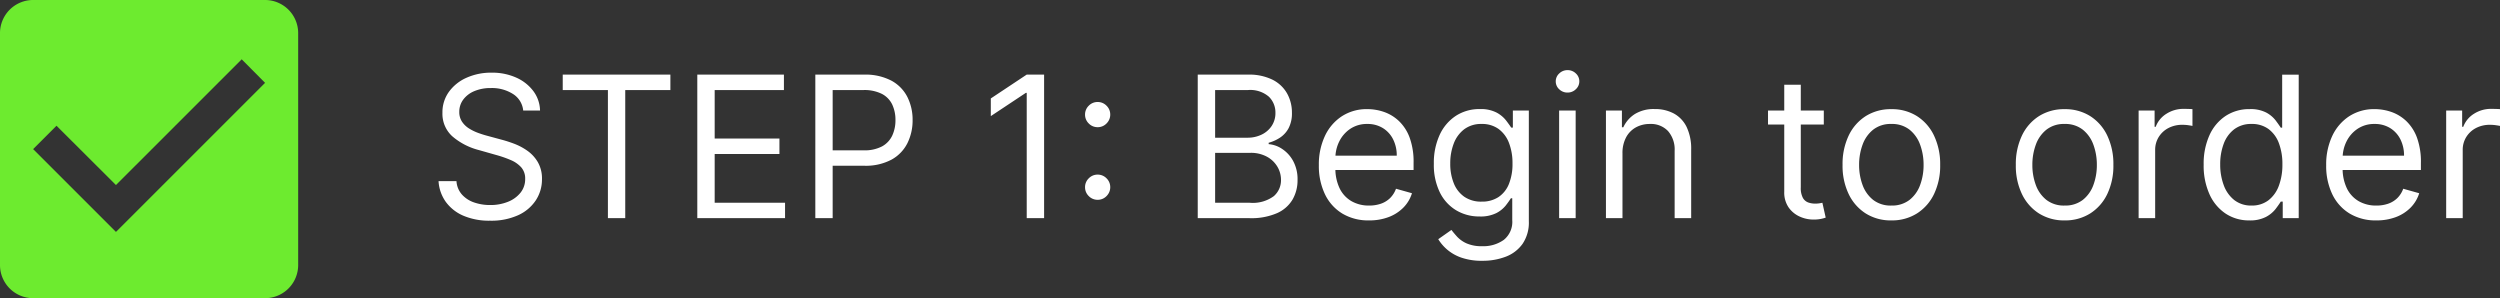
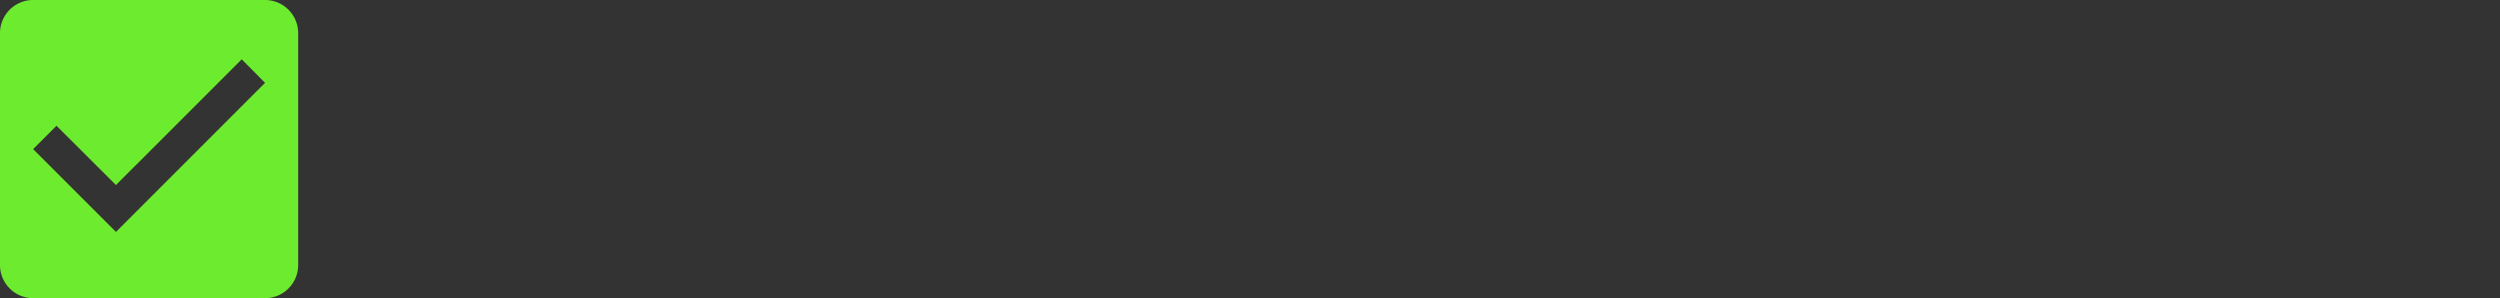
<svg xmlns="http://www.w3.org/2000/svg" width="253.328" height="30.217" viewBox="0 0 253.328 30.217">
  <rect x="0" y="0" width="253.328" height="30.217" fill="#333333" stroke="none" />
  <g id="Group_34971" data-name="Group 34971" transform="translate(1326.892 20915.164)">
-     <path id="Path_14806" data-name="Path 14806" d="M9.716-10.909a2.23,2.23,0,0,0-1.037-1.676,3.978,3.978,0,0,0-2.23-.6,4.214,4.214,0,0,0-1.687.313,2.67,2.67,0,0,0-1.122.859,2.048,2.048,0,0,0-.4,1.243,1.741,1.741,0,0,0,.281,1,2.359,2.359,0,0,0,.721.689,4.884,4.884,0,0,0,.923.447q.483.174.888.281l1.477.4A13.129,13.129,0,0,1,8.8-7.543a6.016,6.016,0,0,1,1.342.714A3.708,3.708,0,0,1,11.2-5.675a3.317,3.317,0,0,1,.419,1.726A3.845,3.845,0,0,1,11-1.818,4.234,4.234,0,0,1,9.215-.305,6.579,6.579,0,0,1,6.364.256a6.641,6.641,0,0,1-2.7-.5,4.282,4.282,0,0,1-1.79-1.406,4,4,0,0,1-.735-2.1H2.955a2.248,2.248,0,0,0,.558,1.36,2.924,2.924,0,0,0,1.236.8,4.909,4.909,0,0,0,1.616.259,4.721,4.721,0,0,0,1.811-.33,3.067,3.067,0,0,0,1.271-.923,2.173,2.173,0,0,0,.469-1.388,1.706,1.706,0,0,0-.4-1.179,2.971,2.971,0,0,0-1.065-.739,11.2,11.2,0,0,0-1.428-.5L5.227-6.9a6.665,6.665,0,0,1-2.7-1.4,3.072,3.072,0,0,1-.994-2.379A3.531,3.531,0,0,1,2.2-12.816a4.394,4.394,0,0,1,1.79-1.42,6.055,6.055,0,0,1,2.518-.508,5.944,5.944,0,0,1,2.5.5,4.38,4.38,0,0,1,1.737,1.367,3.41,3.41,0,0,1,.678,1.967Zm4.006-2.074v-1.562H24.631v1.563H20.057V0H18.3V-12.983ZM27.358,0V-14.545h8.778v1.563H29.119v4.915h6.562v1.563H29.119v4.943H36.25V0Zm11.96,0V-14.545h4.915a5.665,5.665,0,0,1,2.8.614,3.893,3.893,0,0,1,1.616,1.658,5.107,5.107,0,0,1,.526,2.33,5.18,5.18,0,0,1-.522,2.337,3.907,3.907,0,0,1-1.609,1.673,5.559,5.559,0,0,1-2.784.621H40.739V-6.875H44.2a3.789,3.789,0,0,0,1.882-.4,2.431,2.431,0,0,0,1.033-1.1,3.661,3.661,0,0,0,.323-1.566,3.637,3.637,0,0,0-.323-1.563,2.369,2.369,0,0,0-1.04-1.083,3.951,3.951,0,0,0-1.9-.394h-3.1V0ZM62.5-14.545V0H60.739V-12.7h-.085L57.1-10.341v-1.79l3.636-2.415ZM67.926-1.861a1.23,1.23,0,0,1-.9-.376,1.23,1.23,0,0,1-.376-.9,1.23,1.23,0,0,1,.376-.9,1.23,1.23,0,0,1,.9-.376,1.23,1.23,0,0,1,.9.376,1.23,1.23,0,0,1,.376.9,1.223,1.223,0,0,1-.174.639,1.336,1.336,0,0,1-.462.465A1.218,1.218,0,0,1,67.926-1.861Zm0-7.358a1.23,1.23,0,0,1-.9-.376,1.23,1.23,0,0,1-.376-.9,1.23,1.23,0,0,1,.376-.9,1.23,1.23,0,0,1,.9-.376,1.23,1.23,0,0,1,.9.376,1.23,1.23,0,0,1,.376.9,1.223,1.223,0,0,1-.174.639,1.336,1.336,0,0,1-.462.465A1.218,1.218,0,0,1,67.926-9.219ZM78.068,0V-14.545h5.085a5.336,5.336,0,0,1,2.507.522,3.478,3.478,0,0,1,1.47,1.4,3.96,3.96,0,0,1,.483,1.942,3.233,3.233,0,0,1-.33,1.548,2.637,2.637,0,0,1-.866.966,3.991,3.991,0,0,1-1.161.526V-7.5a2.849,2.849,0,0,1,1.342.469A3.4,3.4,0,0,1,87.727-5.81a3.867,3.867,0,0,1,.455,1.946,3.906,3.906,0,0,1-.5,1.967,3.434,3.434,0,0,1-1.57,1.385A6.519,6.519,0,0,1,83.324,0ZM79.83-1.562h3.494a3.588,3.588,0,0,0,2.454-.671,2.135,2.135,0,0,0,.728-1.63,2.613,2.613,0,0,0-.376-1.367,2.758,2.758,0,0,0-1.072-1.009,3.389,3.389,0,0,0-1.648-.38H79.83Zm0-6.591H83.1a3.246,3.246,0,0,0,1.438-.312,2.539,2.539,0,0,0,1.023-.881,2.345,2.345,0,0,0,.38-1.335,2.225,2.225,0,0,0-.668-1.63,2.885,2.885,0,0,0-2.116-.671H79.83ZM95.426.227a5.092,5.092,0,0,1-2.717-.7,4.613,4.613,0,0,1-1.754-1.96,6.629,6.629,0,0,1-.614-2.937,6.768,6.768,0,0,1,.614-2.958,4.814,4.814,0,0,1,1.719-2,4.616,4.616,0,0,1,2.582-.721,5.171,5.171,0,0,1,1.683.284,4.194,4.194,0,0,1,1.513.92,4.451,4.451,0,0,1,1.087,1.68,7.145,7.145,0,0,1,.4,2.571v.71H91.534V-6.335h6.7a3.606,3.606,0,0,0-.366-1.648,2.816,2.816,0,0,0-1.037-1.143,2.922,2.922,0,0,0-1.58-.419,3.007,3.007,0,0,0-1.729.494A3.287,3.287,0,0,0,92.408-7.77a3.756,3.756,0,0,0-.391,1.69v.966a4.626,4.626,0,0,0,.43,2.092,3.025,3.025,0,0,0,1.2,1.3,3.5,3.5,0,0,0,1.783.444,3.6,3.6,0,0,0,1.2-.188,2.5,2.5,0,0,0,.927-.568,2.548,2.548,0,0,0,.6-.948l1.619.455a3.562,3.562,0,0,1-.859,1.445,4.126,4.126,0,0,1-1.491.966A5.48,5.48,0,0,1,95.426.227ZM106.9,4.318a6.281,6.281,0,0,1-2.088-.309,4.473,4.473,0,0,1-1.452-.81,4.454,4.454,0,0,1-.92-1.069l1.335-.938q.227.3.575.685a2.98,2.98,0,0,0,.955.675,3.752,3.752,0,0,0,1.594.288,3.555,3.555,0,0,0,2.18-.639,2.332,2.332,0,0,0,.859-2V-2.017H109.8q-.185.3-.522.735a2.97,2.97,0,0,1-.966.774,3.6,3.6,0,0,1-1.694.337A4.534,4.534,0,0,1,104.251-.8,4.354,4.354,0,0,1,102.6-2.614a6.331,6.331,0,0,1-.607-2.9,6.771,6.771,0,0,1,.589-2.923,4.578,4.578,0,0,1,1.641-1.932,4.347,4.347,0,0,1,2.429-.685,3.475,3.475,0,0,1,1.694.352,3.072,3.072,0,0,1,.966.8q.337.444.522.728H110v-1.733h1.619V.313a3.833,3.833,0,0,1-.636,2.29,3.694,3.694,0,0,1-1.7,1.3A6.508,6.508,0,0,1,106.9,4.318Zm-.057-5.994a3.016,3.016,0,0,0,1.7-.462,2.87,2.87,0,0,0,1.058-1.328,5.364,5.364,0,0,0,.362-2.074,5.653,5.653,0,0,0-.355-2.081,3.122,3.122,0,0,0-1.051-1.413,2.824,2.824,0,0,0-1.719-.511,2.834,2.834,0,0,0-1.772.54,3.251,3.251,0,0,0-1.058,1.449,5.55,5.55,0,0,0-.352,2.017,5.231,5.231,0,0,0,.359,2.006,3.021,3.021,0,0,0,1.065,1.364A3,3,0,0,0,106.847-1.676ZM114.688,0V-10.909h1.676V0Zm.852-12.727a1.179,1.179,0,0,1-.842-.334,1.067,1.067,0,0,1-.352-.8,1.067,1.067,0,0,1,.352-.8A1.179,1.179,0,0,1,115.54-15a1.179,1.179,0,0,1,.842.334,1.067,1.067,0,0,1,.352.8,1.067,1.067,0,0,1-.352.8A1.179,1.179,0,0,1,115.54-12.727Zm5.568,6.165V0h-1.676V-10.909h1.619v1.7h.142a3.138,3.138,0,0,1,1.165-1.339,3.64,3.64,0,0,1,2.017-.508,4,4,0,0,1,1.939.451,3.086,3.086,0,0,1,1.293,1.364,5.088,5.088,0,0,1,.462,2.3V0h-1.676V-6.818a2.841,2.841,0,0,0-.668-2.006,2.375,2.375,0,0,0-1.832-.721,2.9,2.9,0,0,0-1.431.348,2.484,2.484,0,0,0-.991,1.016A3.354,3.354,0,0,0,121.108-6.562Zm20.4-4.347v1.42h-5.653v-1.42ZM137.5-13.523h1.676v10.4a2.121,2.121,0,0,0,.21,1.062,1.028,1.028,0,0,0,.54.469,2.076,2.076,0,0,0,.7.117,2.647,2.647,0,0,0,.455-.032l.284-.053L141.7-.057a3.688,3.688,0,0,1-.476.131,3.682,3.682,0,0,1-.774.067,3.35,3.35,0,0,1-1.389-.305,2.735,2.735,0,0,1-1.122-.93A2.657,2.657,0,0,1,137.5-2.67ZM148.352.227a4.739,4.739,0,0,1-2.589-.7,4.744,4.744,0,0,1-1.733-1.967,6.622,6.622,0,0,1-.621-2.955,6.7,6.7,0,0,1,.621-2.976,4.735,4.735,0,0,1,1.733-1.974,4.739,4.739,0,0,1,2.589-.7,4.739,4.739,0,0,1,2.589.7,4.735,4.735,0,0,1,1.733,1.974A6.7,6.7,0,0,1,153.3-5.4a6.622,6.622,0,0,1-.621,2.955,4.744,4.744,0,0,1-1.733,1.967A4.739,4.739,0,0,1,148.352.227Zm0-1.506a2.878,2.878,0,0,0,1.847-.575,3.392,3.392,0,0,0,1.072-1.513,5.792,5.792,0,0,0,.348-2.031,5.851,5.851,0,0,0-.348-2.038A3.436,3.436,0,0,0,150.2-8.963a2.854,2.854,0,0,0-1.847-.582,2.854,2.854,0,0,0-1.847.582,3.436,3.436,0,0,0-1.072,1.527,5.851,5.851,0,0,0-.348,2.038,5.792,5.792,0,0,0,.348,2.031,3.392,3.392,0,0,0,1.072,1.513A2.878,2.878,0,0,0,148.352-1.278ZM165.909.227a4.739,4.739,0,0,1-2.589-.7,4.744,4.744,0,0,1-1.733-1.967,6.622,6.622,0,0,1-.621-2.955,6.7,6.7,0,0,1,.621-2.976,4.735,4.735,0,0,1,1.733-1.974,4.739,4.739,0,0,1,2.589-.7,4.739,4.739,0,0,1,2.589.7,4.735,4.735,0,0,1,1.733,1.974,6.7,6.7,0,0,1,.621,2.976,6.622,6.622,0,0,1-.621,2.955A4.744,4.744,0,0,1,168.5-.476,4.739,4.739,0,0,1,165.909.227Zm0-1.506a2.878,2.878,0,0,0,1.847-.575,3.392,3.392,0,0,0,1.072-1.513,5.792,5.792,0,0,0,.348-2.031,5.851,5.851,0,0,0-.348-2.038,3.436,3.436,0,0,0-1.072-1.527,2.854,2.854,0,0,0-1.847-.582,2.854,2.854,0,0,0-1.847.582,3.436,3.436,0,0,0-1.072,1.527,5.851,5.851,0,0,0-.348,2.038,5.792,5.792,0,0,0,.348,2.031,3.392,3.392,0,0,0,1.072,1.513A2.878,2.878,0,0,0,165.909-1.278ZM173.409,0V-10.909h1.619v1.648h.114a2.62,2.62,0,0,1,1.08-1.314,3.178,3.178,0,0,1,1.761-.5q.185,0,.462.007t.419.021v1.7q-.085-.021-.387-.067a4.2,4.2,0,0,0-.636-.046,2.973,2.973,0,0,0-1.417.33,2.52,2.52,0,0,0-.98.909,2.45,2.45,0,0,0-.359,1.317V0Zm11.222.227a4.255,4.255,0,0,1-2.408-.692,4.623,4.623,0,0,1-1.634-1.96,7.061,7.061,0,0,1-.589-3,7,7,0,0,1,.589-2.983,4.583,4.583,0,0,1,1.641-1.953,4.33,4.33,0,0,1,2.429-.689,3.432,3.432,0,0,1,1.687.352,3.006,3.006,0,0,1,.952.8q.33.444.515.728h.142v-5.369h1.676V0h-1.619V-1.676h-.2q-.185.3-.526.749a3.057,3.057,0,0,1-.973.8A3.461,3.461,0,0,1,184.631.227Zm.227-1.506a2.734,2.734,0,0,0,1.7-.529,3.266,3.266,0,0,0,1.058-1.47,6.037,6.037,0,0,0,.362-2.177,5.926,5.926,0,0,0-.355-2.141,3.136,3.136,0,0,0-1.051-1.435,2.81,2.81,0,0,0-1.719-.515A2.822,2.822,0,0,0,183.086-9a3.264,3.264,0,0,0-1.058,1.47,5.82,5.82,0,0,0-.352,2.077,5.932,5.932,0,0,0,.359,2.113A3.4,3.4,0,0,0,183.1-1.836,2.75,2.75,0,0,0,184.858-1.278ZM197.5.227a5.092,5.092,0,0,1-2.717-.7,4.613,4.613,0,0,1-1.754-1.96,6.629,6.629,0,0,1-.614-2.937,6.768,6.768,0,0,1,.614-2.958,4.814,4.814,0,0,1,1.719-2,4.616,4.616,0,0,1,2.582-.721,5.171,5.171,0,0,1,1.683.284,4.194,4.194,0,0,1,1.513.92,4.451,4.451,0,0,1,1.087,1.68,7.145,7.145,0,0,1,.4,2.571v.71h-8.409V-6.335h6.7a3.605,3.605,0,0,0-.366-1.648,2.816,2.816,0,0,0-1.037-1.143,2.922,2.922,0,0,0-1.58-.419,3.007,3.007,0,0,0-1.729.494,3.287,3.287,0,0,0-1.119,1.282,3.756,3.756,0,0,0-.391,1.69v.966a4.626,4.626,0,0,0,.43,2.092,3.025,3.025,0,0,0,1.2,1.3,3.5,3.5,0,0,0,1.783.444,3.6,3.6,0,0,0,1.2-.188,2.5,2.5,0,0,0,.927-.568,2.548,2.548,0,0,0,.6-.948l1.619.455a3.562,3.562,0,0,1-.859,1.445,4.126,4.126,0,0,1-1.491.966A5.48,5.48,0,0,1,197.5.227ZM204.574,0V-10.909h1.619v1.648h.114a2.62,2.62,0,0,1,1.08-1.314,3.178,3.178,0,0,1,1.761-.5q.185,0,.462.007t.419.021v1.7q-.085-.021-.387-.067a4.2,4.2,0,0,0-.636-.046,2.973,2.973,0,0,0-1.417.33,2.52,2.52,0,0,0-.98.909A2.45,2.45,0,0,0,206.25-6.9V0Z" transform="translate(-1283.592 -20893.057)" fill="#fff" />
    <path id="check-box_1_" data-name="check-box (1)" d="M29.859,3H6.357A3.356,3.356,0,0,0,3,6.357v23.5a3.356,3.356,0,0,0,3.357,3.357h23.5a3.356,3.356,0,0,0,3.357-3.357V6.357A3.356,3.356,0,0,0,29.859,3ZM14.751,26.5,6.357,18.108l2.367-2.367,6.026,6.01L27.492,9.01l2.367,2.384Z" transform="translate(-1329.892 -20918.164)" fill="#6deb2f" />
  </g>
</svg>